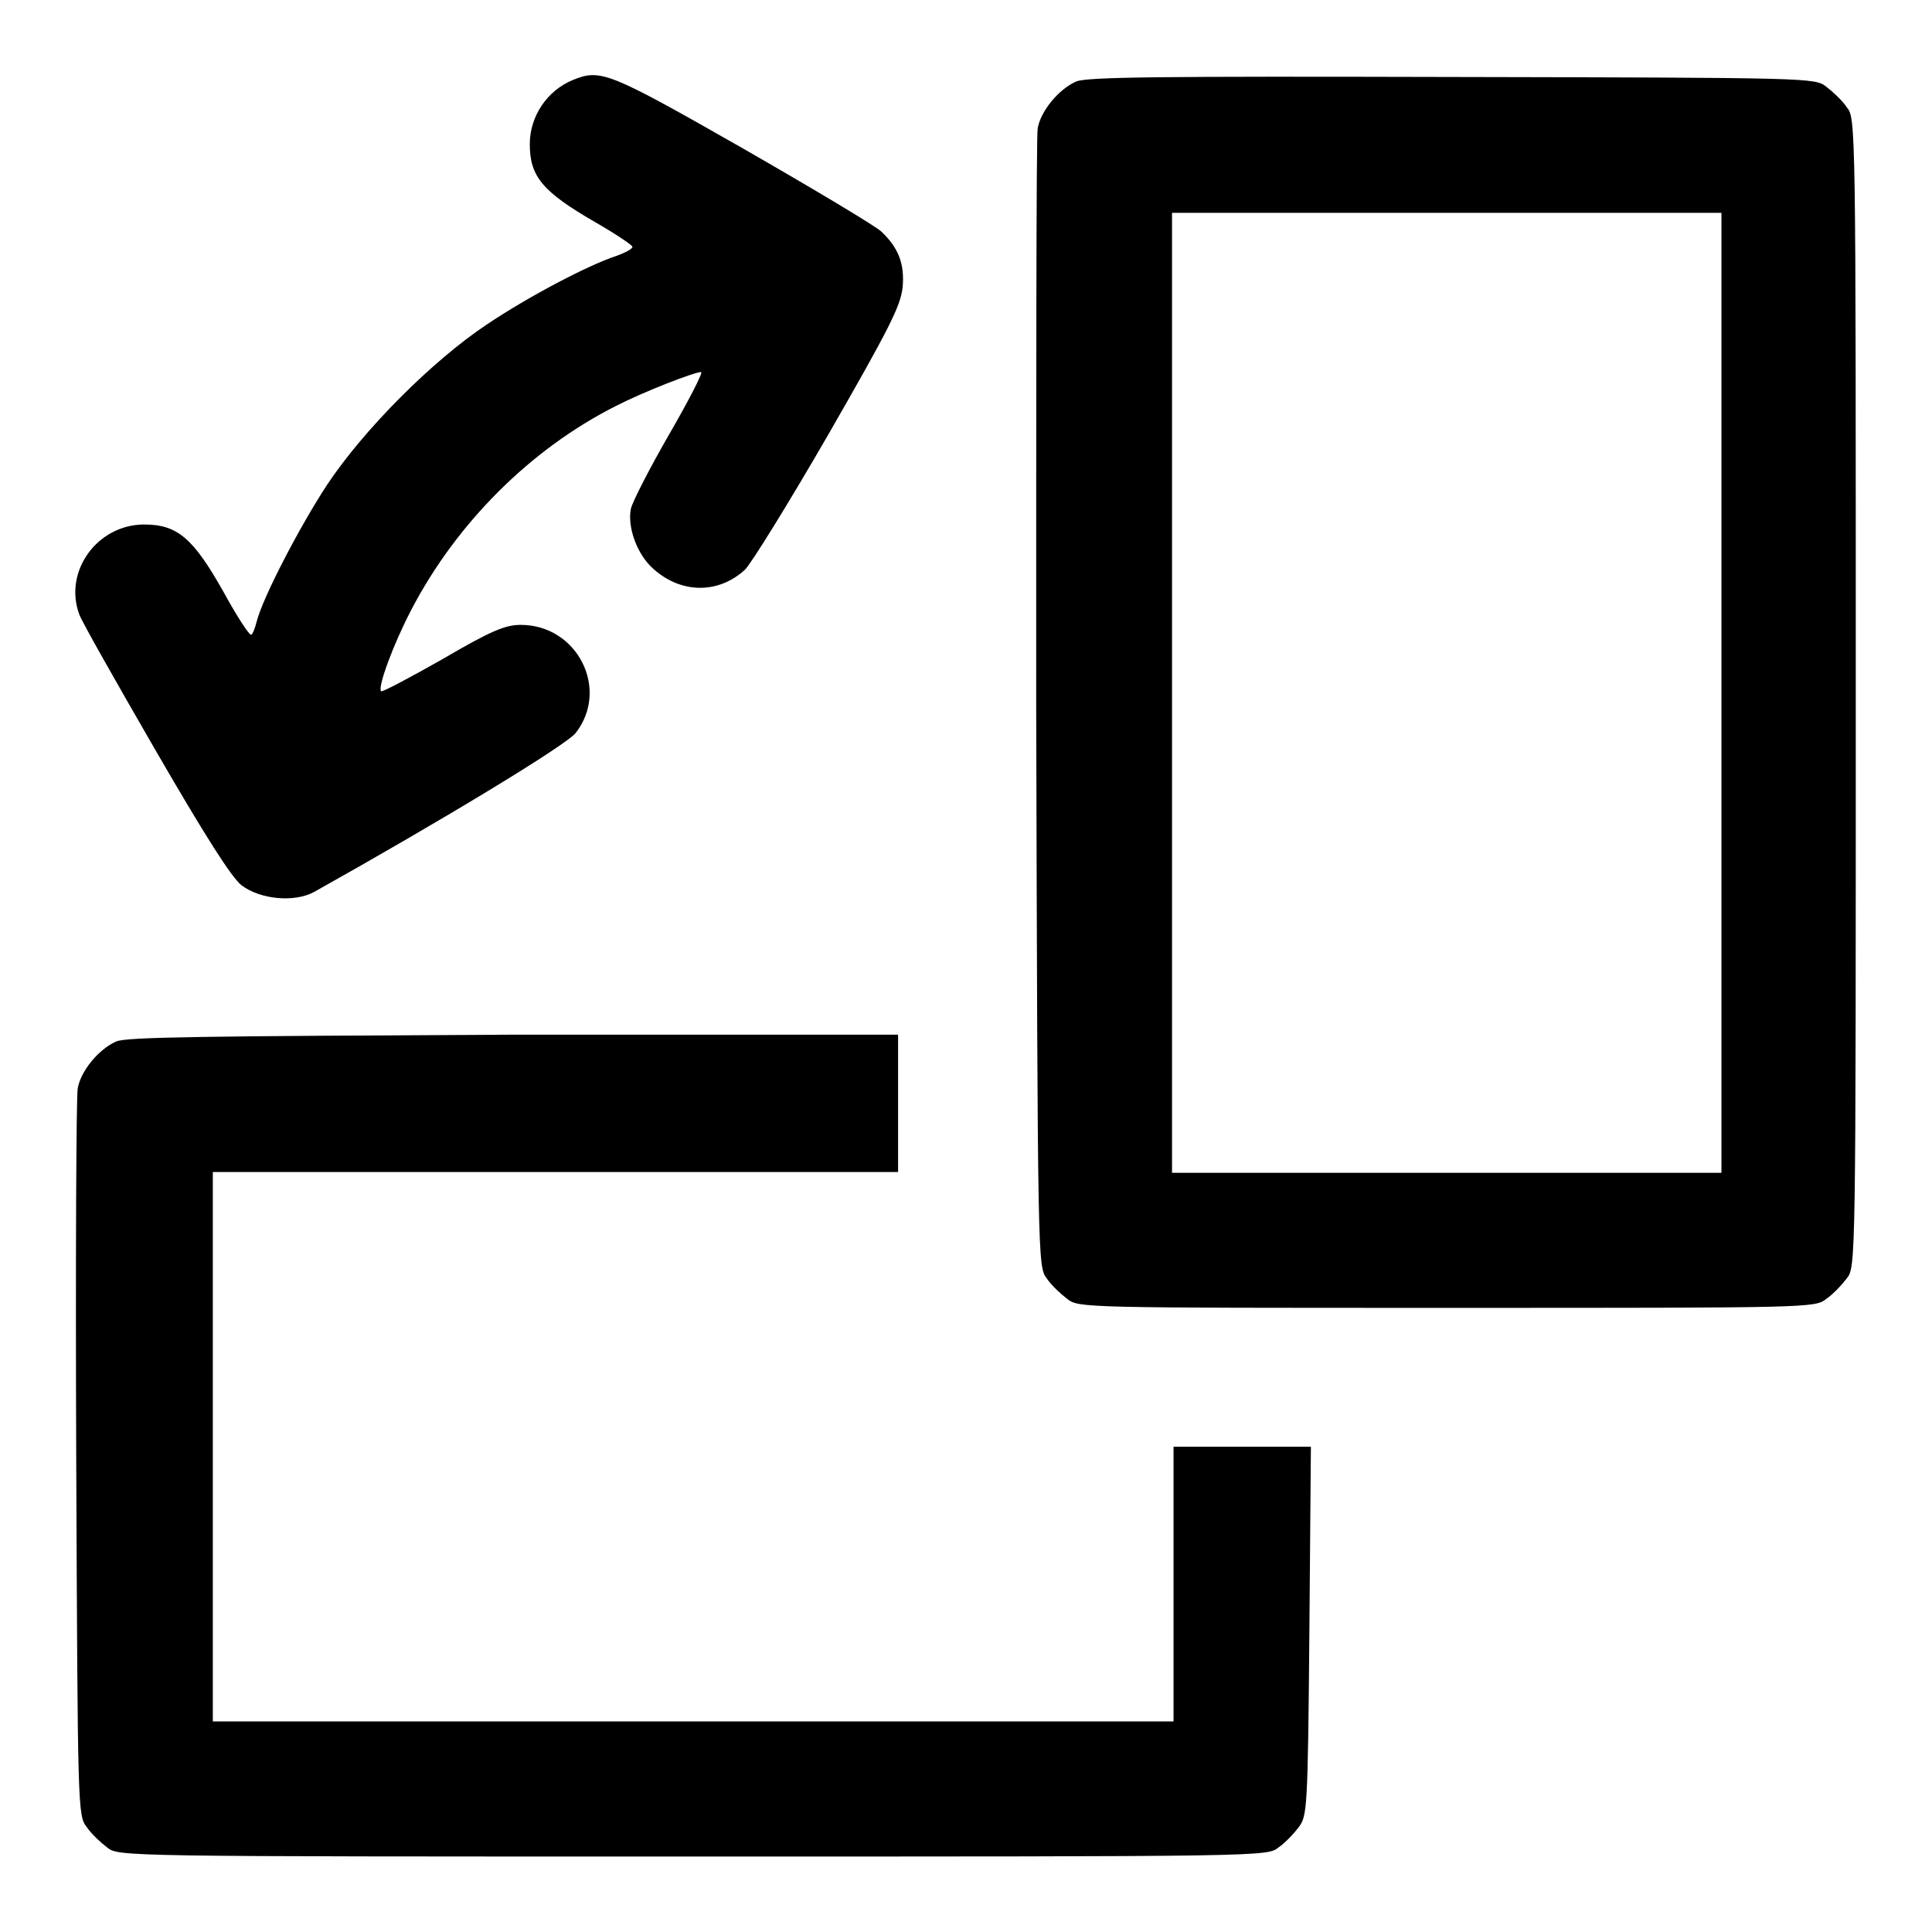
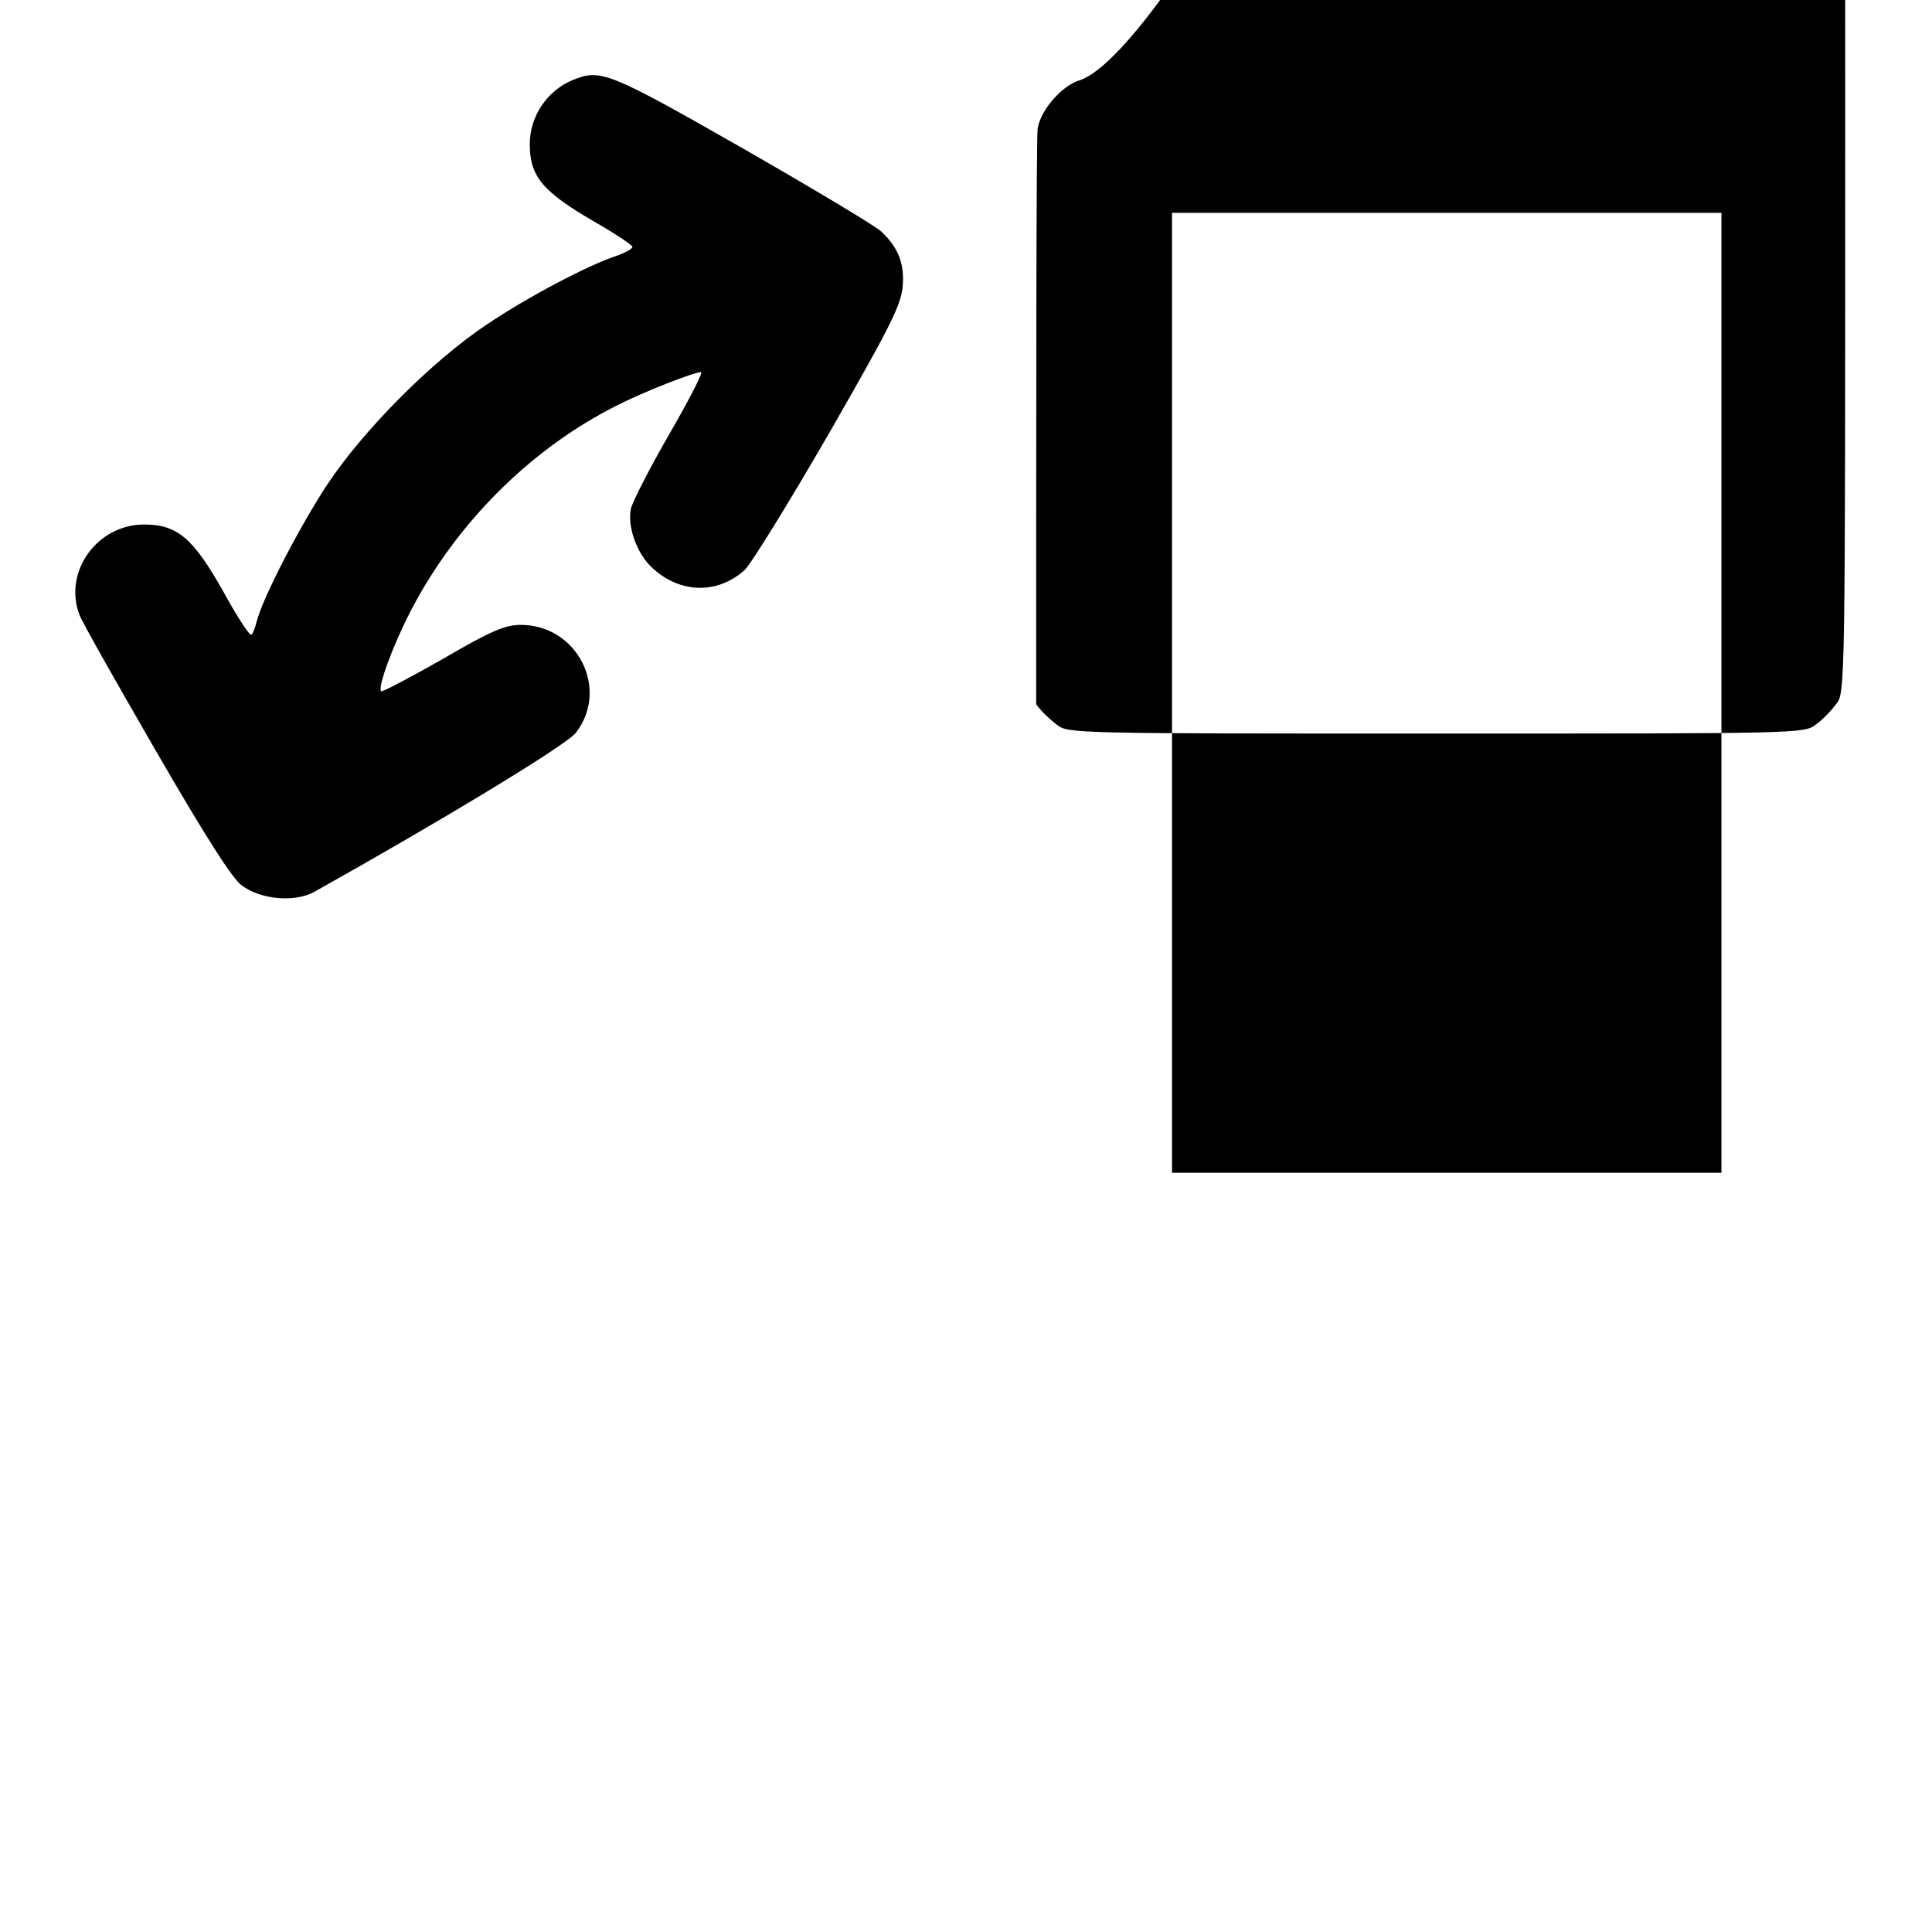
<svg xmlns="http://www.w3.org/2000/svg" version="1.1" x="0px" y="0px" viewBox="0 0 256 256" enable-background="new 0 0 256 256" xml:space="preserve">
  <g>
    <g>
      <g>
        <path fill="#000000" d="M75.9,10.6c-3.4,1.4-5.7,4.8-5.7,8.5c0,4.3,1.7,6.3,8.6,10.3c2.8,1.6,5,3.1,5,3.3c0,0.3-1,0.8-2.1,1.2C78,35.1,70,39.3,64.5,43c-7.2,4.8-16.3,13.9-21.2,21.3c-3.6,5.5-8.5,14.9-9.3,18.1c-0.2,0.8-0.5,1.6-0.7,1.7c-0.2,0.2-1.9-2.4-3.7-5.7c-4-7.1-6.1-8.9-10.5-8.9c-6.2,0-10.7,6.2-8.6,11.9c0.3,0.9,4.9,9,10.1,18c6.6,11.4,10.1,16.9,11.4,17.9c2.5,1.9,7,2.3,9.6,0.9c16.8-9.4,33.5-19.5,34.7-21.1c4.5-5.8,0.2-14.3-7.3-14.3c-2,0-3.8,0.7-10.3,4.5c-4.4,2.5-8,4.4-8.2,4.3c-0.5-0.5,1.6-6.2,4-10.8c6-11.5,15.8-21.3,27.1-27c3.7-1.9,10.4-4.5,11.3-4.5c0.3,0-1.6,3.7-4.2,8.2c-2.6,4.5-4.9,9-5.1,9.9c-0.5,2.4,0.8,6.1,3,8c3.7,3.3,8.6,3.3,12.1,0.1c0.9-0.9,5.9-9,11.1-18c8.1-14.1,9.5-16.9,9.8-19.4c0.3-3.2-0.6-5.3-2.8-7.4c-0.7-0.7-8.9-5.6-18.3-11C80.6,9.5,79.6,9.1,75.9,10.6z" />
-         <path fill="#000000" d="M142.6,10.8c-2.3,1-4.7,3.9-5.1,6.2c-0.2,1-0.2,35.3-0.2,76.3c0.2,74.2,0.2,74.5,1.4,76.1c0.6,0.9,1.9,2.1,2.7,2.7c1.5,1.2,1.9,1.2,50.3,1.2c48.4,0,48.8,0,50.3-1.2c0.9-0.6,2.1-1.9,2.7-2.7c1.2-1.5,1.2-1.7,1.2-77.6c0-75.9,0-76.1-1.2-77.6c-0.6-0.9-1.9-2.1-2.7-2.7c-1.5-1.2-2-1.2-49.6-1.3C153.3,10.1,144,10.2,142.6,10.8z M228.1,91.8v63.6h-36.4h-36.4V91.8V28.2h36.4h36.4V91.8z" />
-         <path fill="#000000" d="M15.4,138c-2.3,1-4.7,3.9-5.1,6.2c-0.2,1-0.3,23.1-0.2,49.1c0.2,46.7,0.2,47.3,1.4,48.8c0.6,0.9,1.9,2.1,2.7,2.7c1.5,1.2,1.7,1.2,77.6,1.2s76.1,0,77.6-1.2c0.9-0.6,2.1-1.9,2.7-2.7c1.1-1.5,1.2-2.3,1.4-26l0.2-24.4h-9.1h-9.1v18.2v18.2H91.8H28.2v-36.4v-36.4h45.4H119v-9.1v-9.1h-51C27,137.3,16.7,137.4,15.4,138z" />
+         <path fill="#000000" d="M142.6,10.8c-2.3,1-4.7,3.9-5.1,6.2c-0.2,1-0.2,35.3-0.2,76.3c0.6,0.9,1.9,2.1,2.7,2.7c1.5,1.2,1.9,1.2,50.3,1.2c48.4,0,48.8,0,50.3-1.2c0.9-0.6,2.1-1.9,2.7-2.7c1.2-1.5,1.2-1.7,1.2-77.6c0-75.9,0-76.1-1.2-77.6c-0.6-0.9-1.9-2.1-2.7-2.7c-1.5-1.2-2-1.2-49.6-1.3C153.3,10.1,144,10.2,142.6,10.8z M228.1,91.8v63.6h-36.4h-36.4V91.8V28.2h36.4h36.4V91.8z" />
      </g>
    </g>
  </g>
</svg>